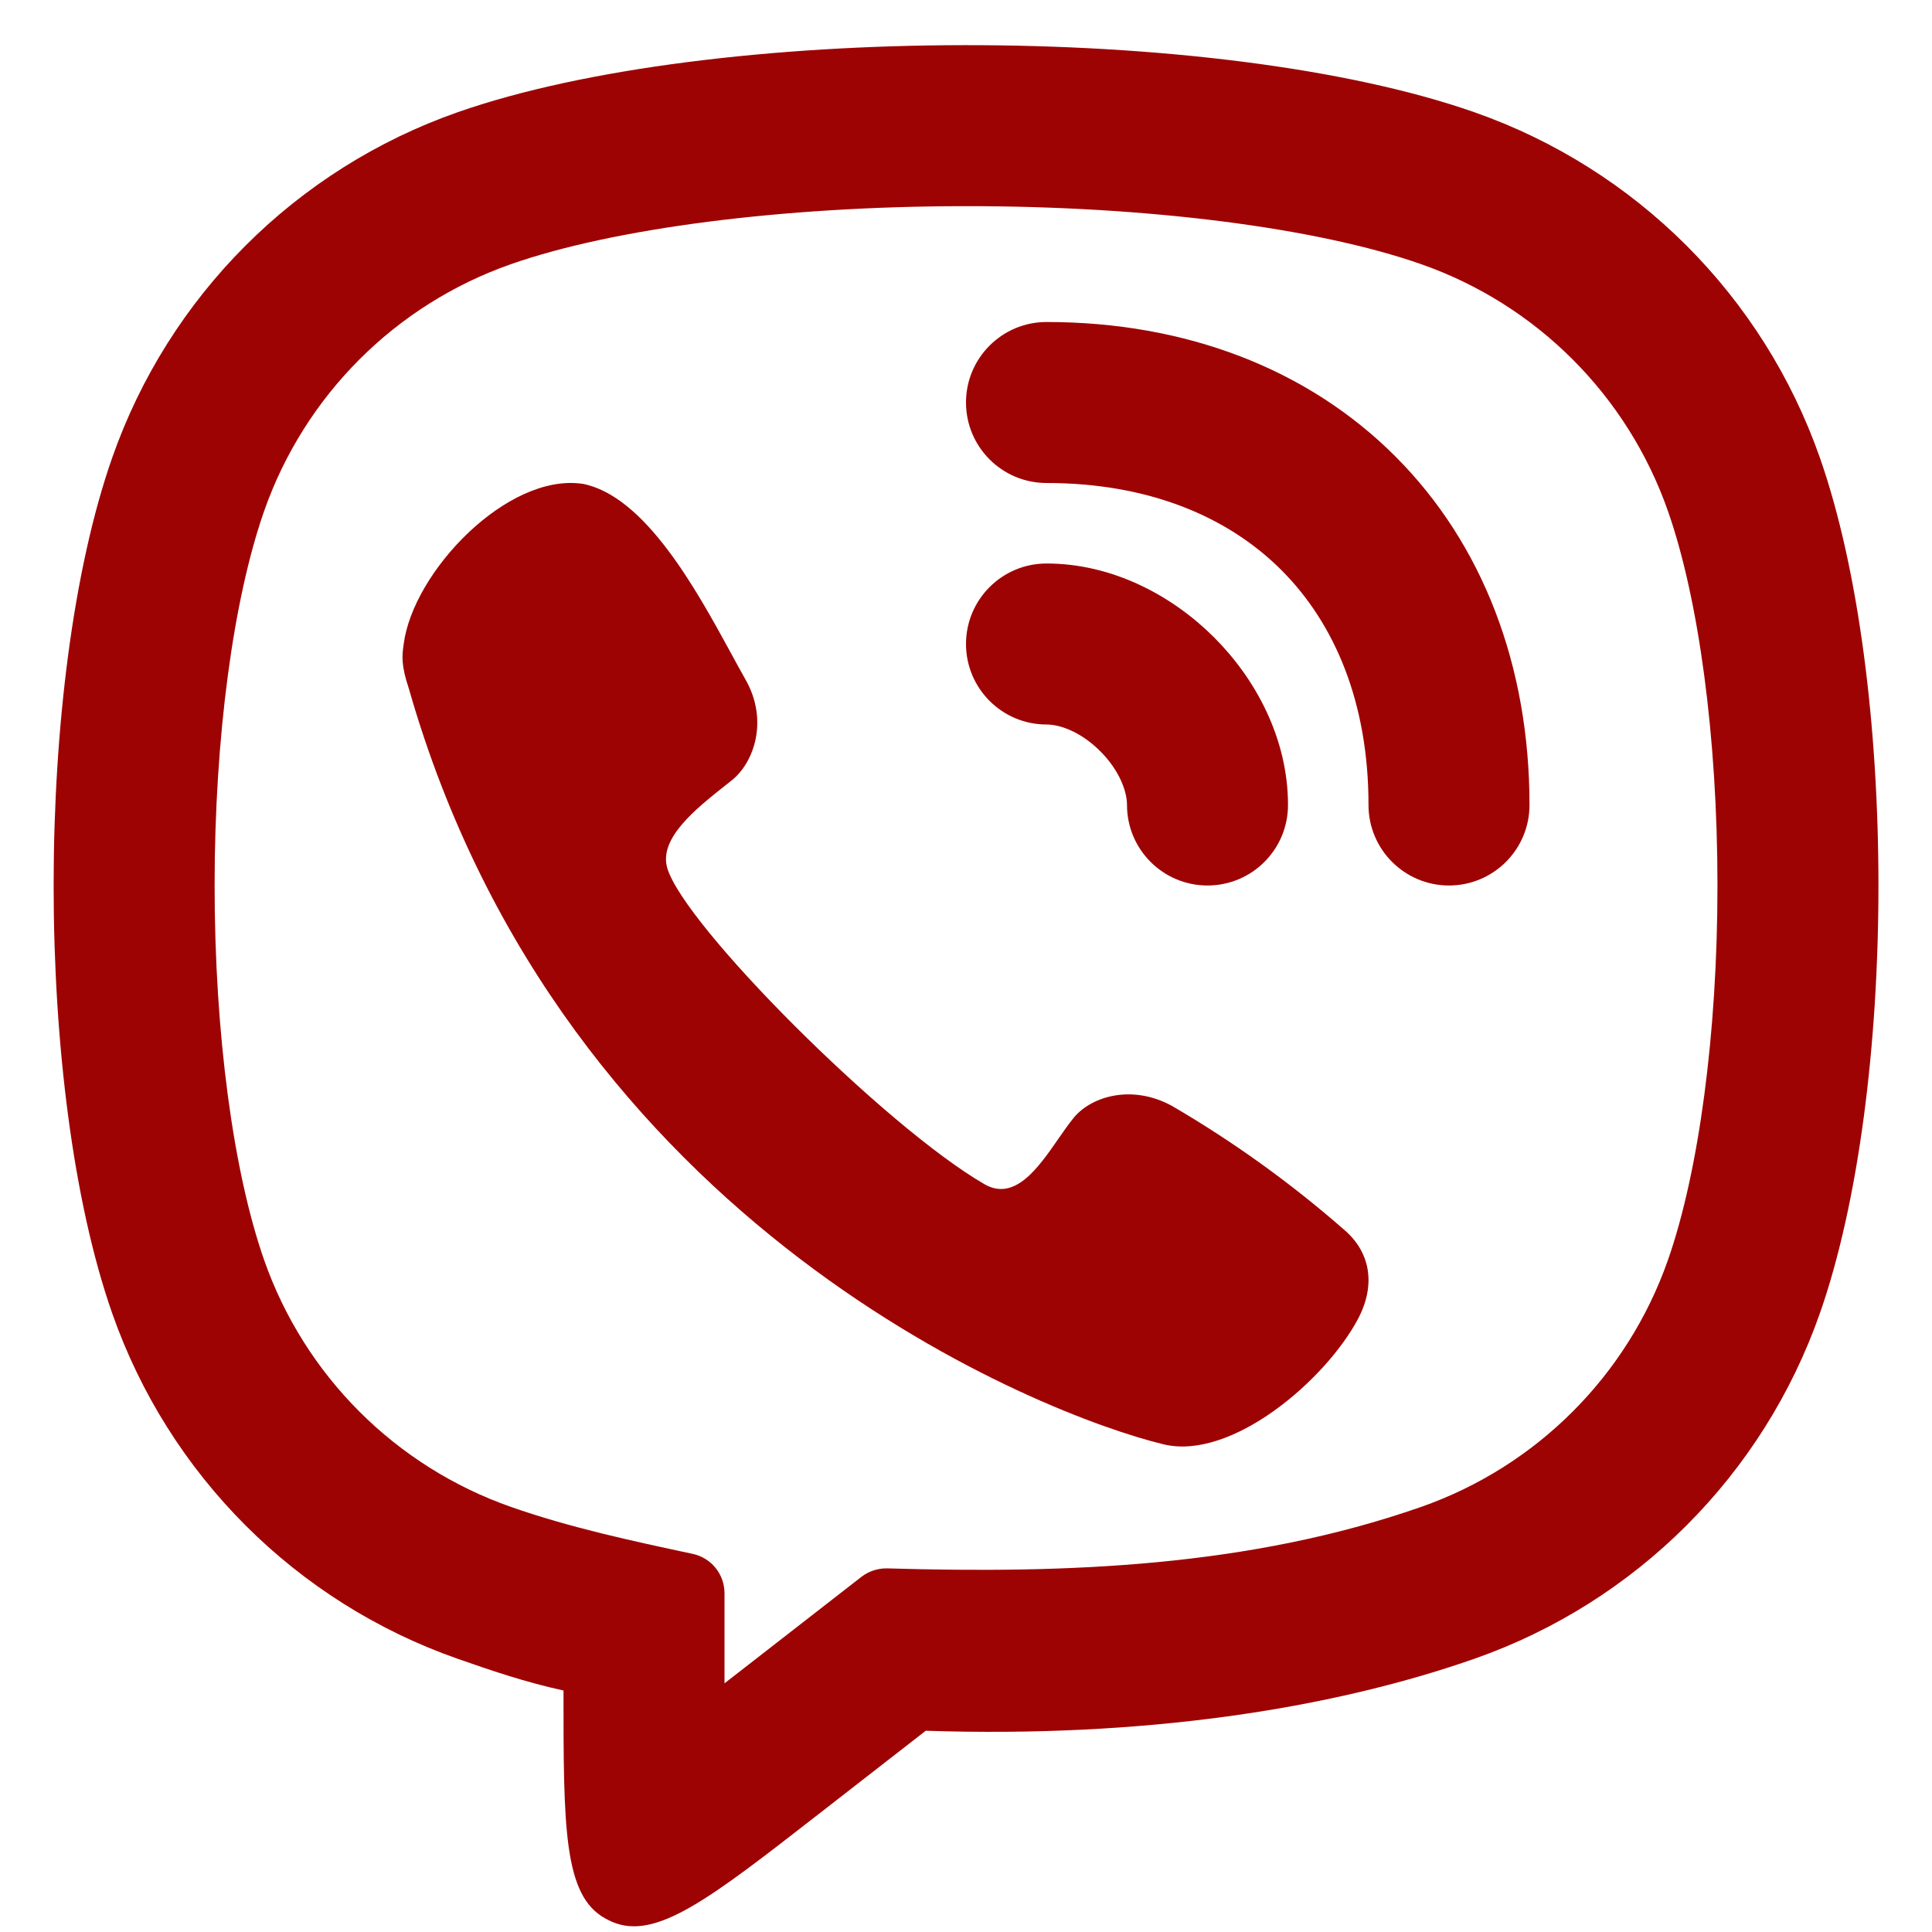
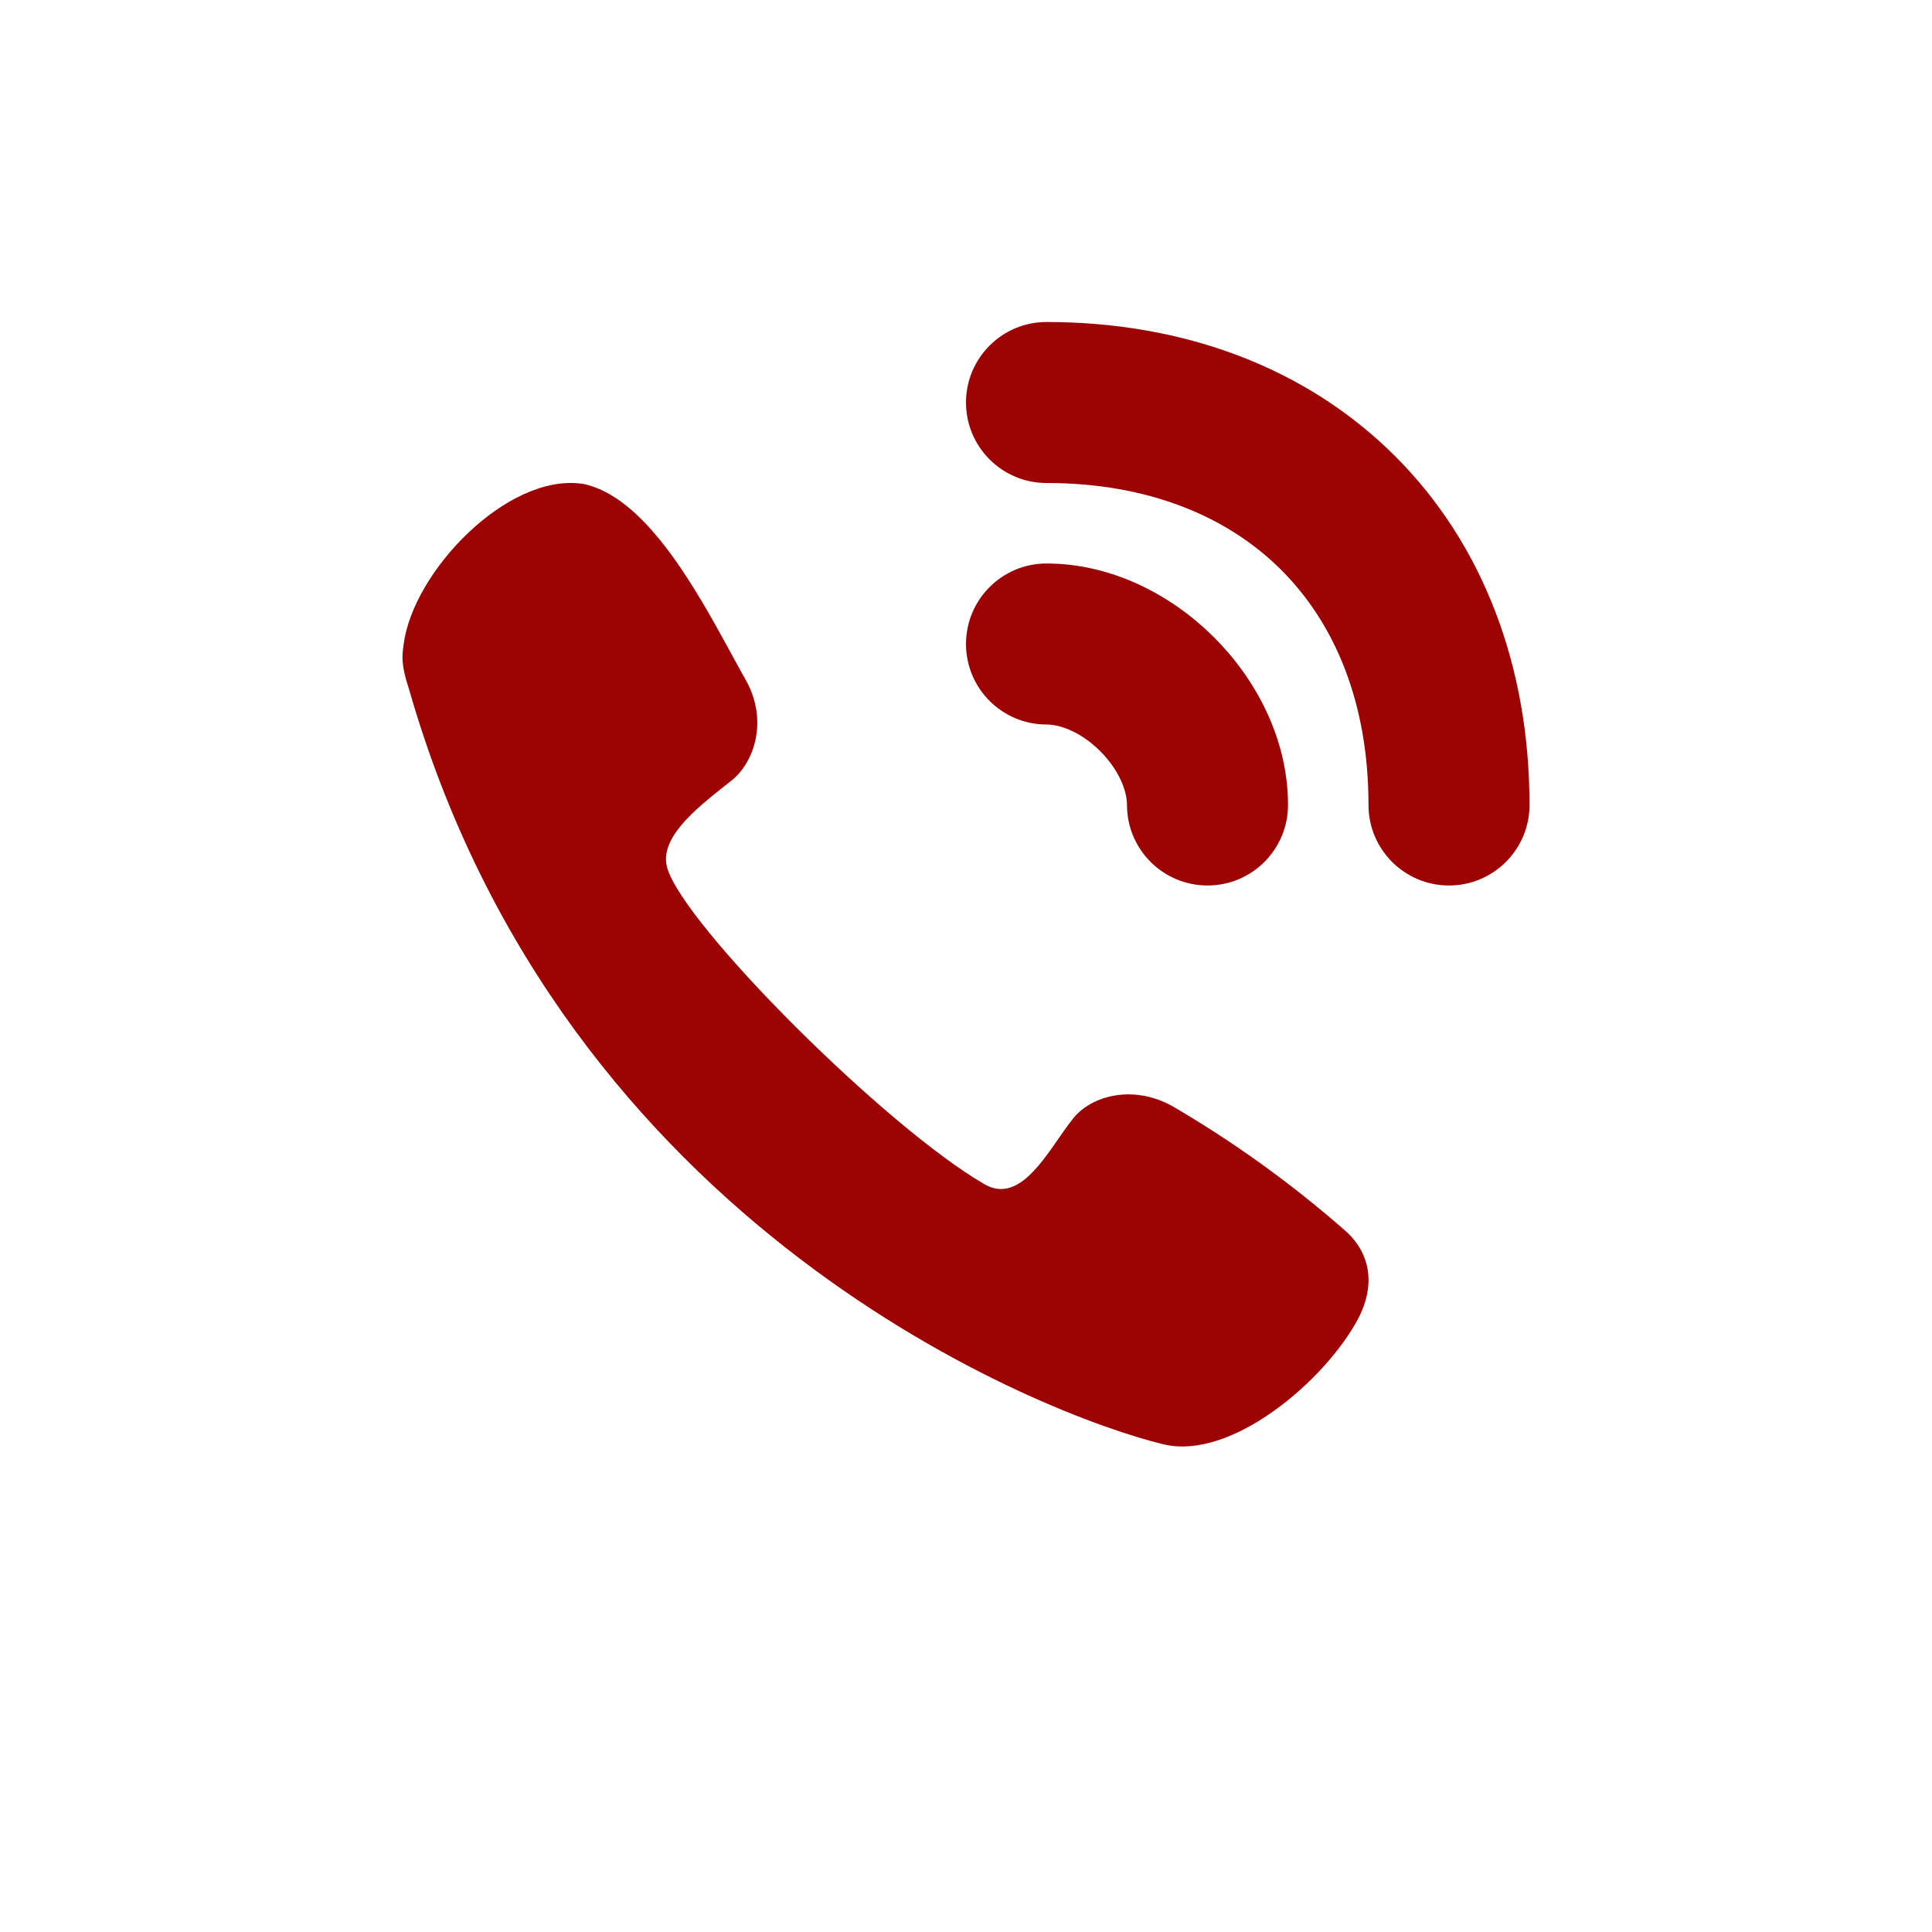
<svg xmlns="http://www.w3.org/2000/svg" width="24" height="24" viewBox="0 0 24 24" fill="none">
  <g clip-path="url(#clip0_8_190)">
    <path d="M13 4C12.448 4 12 4.448 12 5C12 5.552 12.448 6 13 6C14.273 6 15.256 6.42 15.918 7.082C16.58 7.744 17 8.727 17 10C17 10.552 17.448 11 18 11C18.552 11 19 10.552 19 10C19 8.273 18.42 6.756 17.332 5.668C16.244 4.58 14.727 4 13 4Z" fill="#9E0303" />
    <path d="M5.014 8.006C5.128 7.102 6.303 5.874 7.235 6.01L7.233 6.009C8.013 6.157 8.652 7.33 9.074 8.102C9.143 8.229 9.206 8.346 9.263 8.445C9.55 8.954 9.364 9.47 9.097 9.688C9.066 9.713 9.033 9.739 9 9.765C8.644 10.048 8.181 10.415 8.289 10.783C8.5 11.5 11 14 12.23 14.711C12.606 14.928 12.899 14.506 13.149 14.144C13.209 14.058 13.266 13.976 13.321 13.907C13.53 13.627 14.047 13.46 14.555 13.736C15.314 14.178 16.029 14.692 16.69 15.27C17.02 15.546 17.098 15.954 16.869 16.385C16.466 17.144 15.3 18.146 14.454 17.942C12.976 17.587 7 15.27 5.08 8.558C4.98 8.262 4.996 8.138 5.011 8.03L5.014 8.006Z" fill="#9E0303" />
    <path d="M13 7C12.448 7 12 7.448 12 8C12 8.552 12.448 9 13 9C13.175 9 13.433 9.097 13.668 9.332C13.902 9.567 14 9.825 14 10C14 10.552 14.448 11 15 11C15.552 11 16 10.552 16 10C16 9.175 15.598 8.433 15.082 7.918C14.567 7.403 13.825 7 13 7Z" fill="#9E0303" />
-     <path fill-rule="evenodd" clip-rule="evenodd" d="M7.518 23.831C7.546 23.847 7.575 23.861 7.605 23.874C8.148 24.108 8.818 23.587 10.158 22.544L11.5 21.5C14.189 21.589 16.514 21.236 18.312 20.607C20.323 19.904 21.904 18.323 22.608 16.312C23.577 13.541 23.577 8.459 22.608 5.688C21.904 3.677 20.323 2.097 18.312 1.393C15.111 0.273 8.83 0.294 5.688 1.393C3.678 2.097 2.097 3.677 1.393 5.688C0.424 8.459 0.424 13.541 1.393 16.312C2.097 18.323 3.678 19.904 5.688 20.607C6.083 20.745 6.524 20.897 7 21C7 22.698 7 23.546 7.518 23.831ZM9 20.911V19.791C9 19.556 8.836 19.353 8.606 19.303C7.844 19.14 7.087 18.978 6.349 18.72C4.913 18.217 3.784 17.088 3.281 15.652C2.899 14.56 2.666 12.845 2.666 11C2.666 9.155 2.899 7.44 3.281 6.349C3.784 4.913 4.913 3.783 6.349 3.281C7.617 2.837 9.717 2.563 11.98 2.561C14.243 2.558 16.357 2.827 17.652 3.281C19.088 3.783 20.217 4.913 20.72 6.349C21.102 7.44 21.335 9.155 21.335 11C21.335 12.845 21.102 14.56 20.72 15.652C20.217 17.088 19.088 18.217 17.652 18.72C15.52 19.465 13.259 19.549 11.024 19.483C10.908 19.48 10.793 19.517 10.701 19.588L9 20.911Z" fill="#9E0303" />
  </g>
  <defs>
    <clipPath id="clip0_8_190">
      <rect width="24" height="24" fill="white" />
    </clipPath>
  </defs>
</svg>